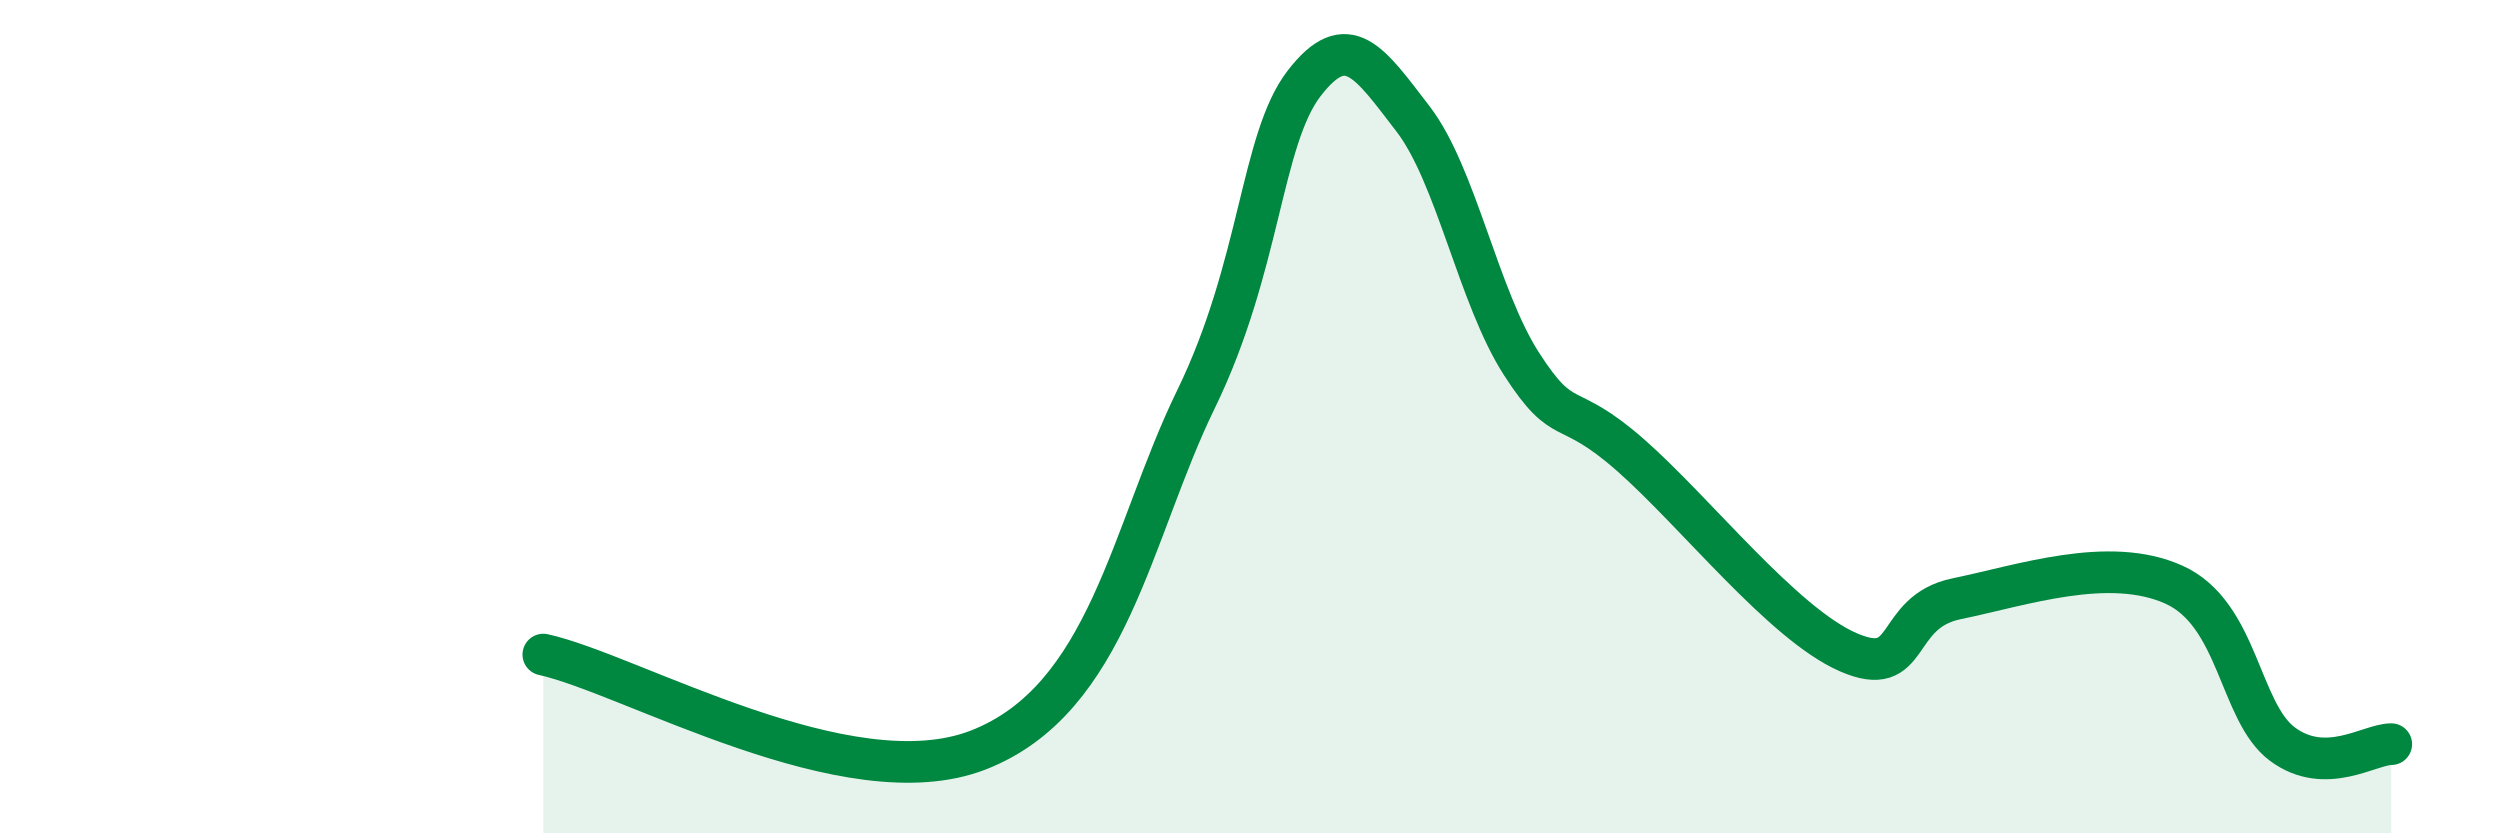
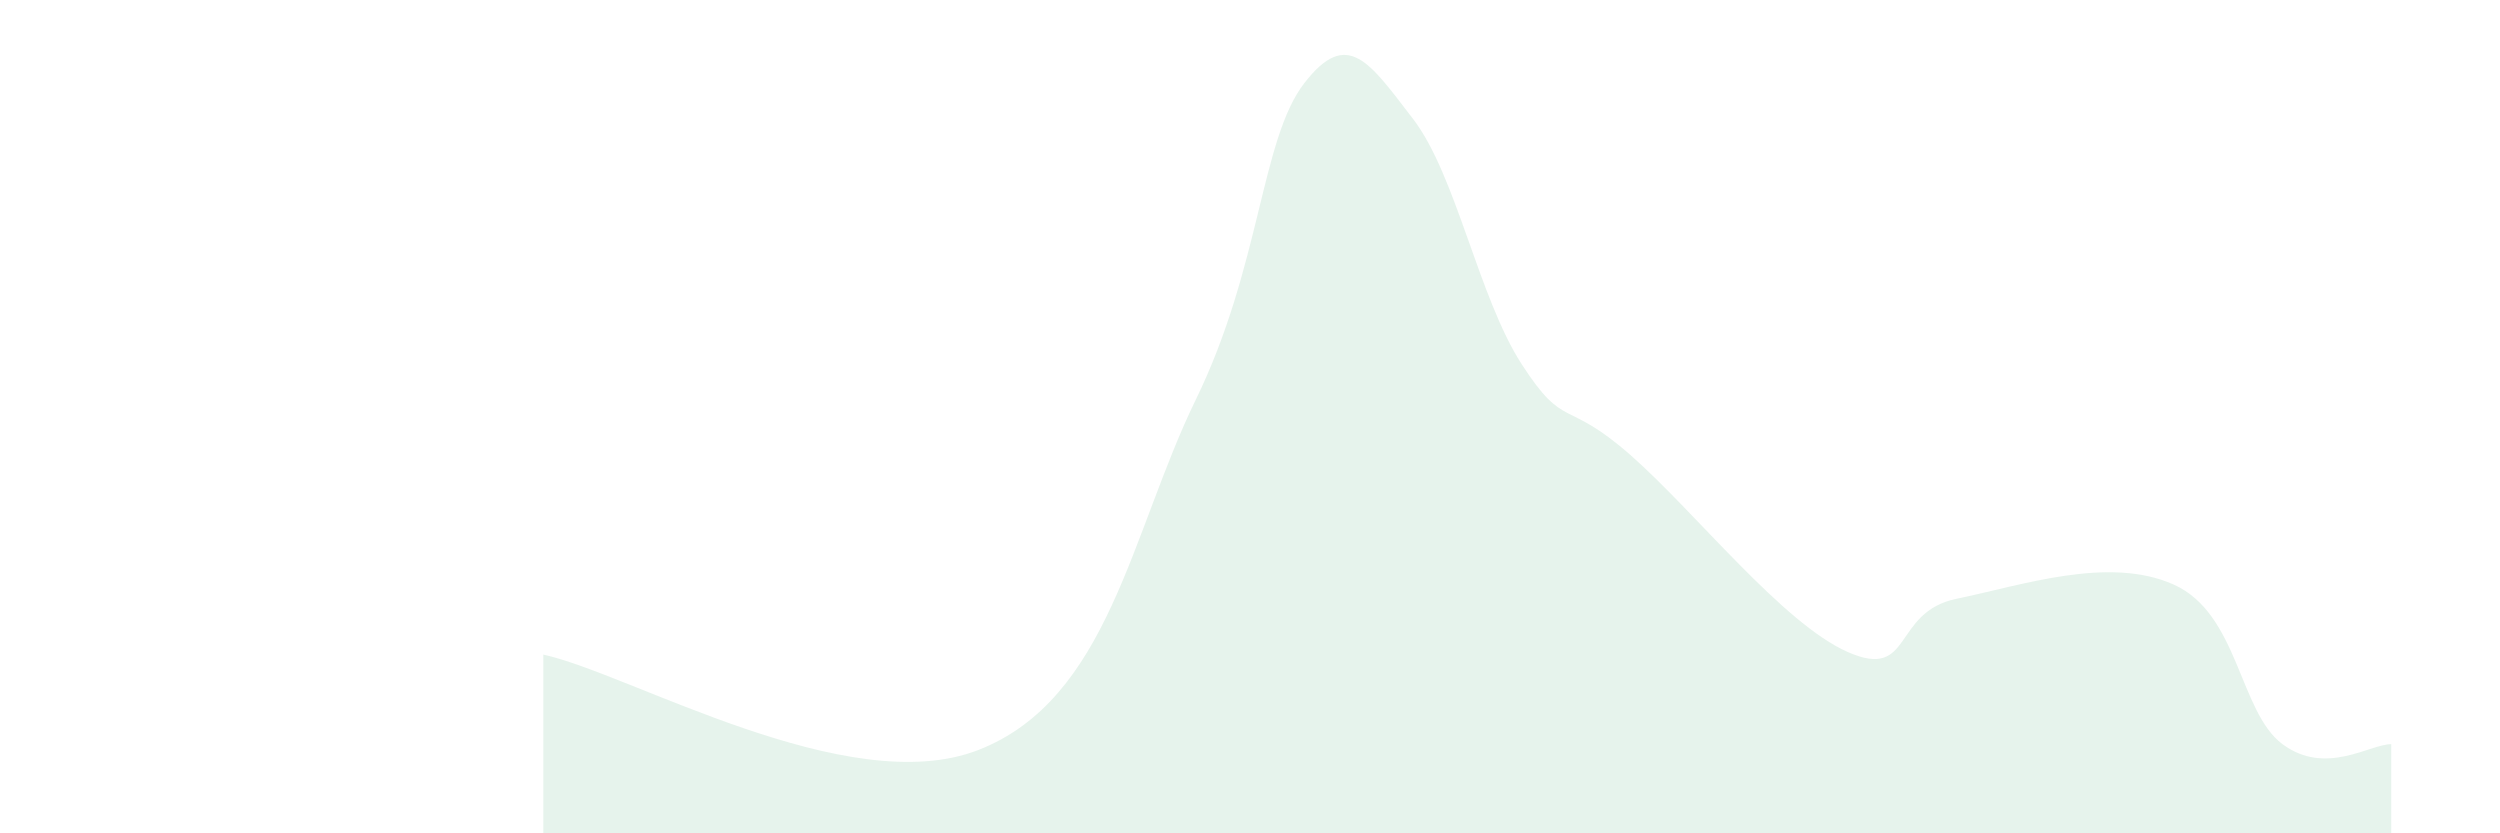
<svg xmlns="http://www.w3.org/2000/svg" width="60" height="20" viewBox="0 0 60 20">
  <path d="M 13.04,15.71 C 15.13,16.17 20.35,19.22 23.48,18 C 26.61,16.78 27.14,12.79 28.7,9.59 C 30.26,6.39 30.26,3.35 31.3,2 C 32.34,0.65 32.87,1.5 33.91,2.85 C 34.95,4.2 35.48,7.13 36.52,8.74 C 37.56,10.35 37.56,9.54 39.13,10.92 C 40.7,12.3 42.78,14.96 44.35,15.65 C 45.92,16.34 45.4,14.69 46.96,14.37 C 48.52,14.05 50.61,13.33 52.17,14.03 C 53.73,14.73 53.74,17.09 54.78,17.86 C 55.82,18.63 56.87,17.86 57.39,17.86L57.39 20L13.04 20Z" fill="#008740" opacity="0.1" stroke-linecap="round" stroke-linejoin="round" />
-   <path d="M 13.04,15.71 C 15.13,16.17 20.35,19.22 23.48,18 C 26.61,16.78 27.14,12.79 28.7,9.59 C 30.26,6.39 30.26,3.35 31.3,2 C 32.34,0.65 32.87,1.5 33.91,2.85 C 34.95,4.2 35.48,7.13 36.52,8.74 C 37.56,10.35 37.56,9.54 39.13,10.92 C 40.7,12.3 42.78,14.96 44.35,15.65 C 45.92,16.34 45.4,14.69 46.96,14.37 C 48.52,14.05 50.61,13.33 52.17,14.03 C 53.73,14.73 53.74,17.09 54.78,17.86 C 55.82,18.63 56.87,17.86 57.39,17.86" stroke="#008740" stroke-width="1" fill="none" stroke-linecap="round" stroke-linejoin="round" />
</svg>